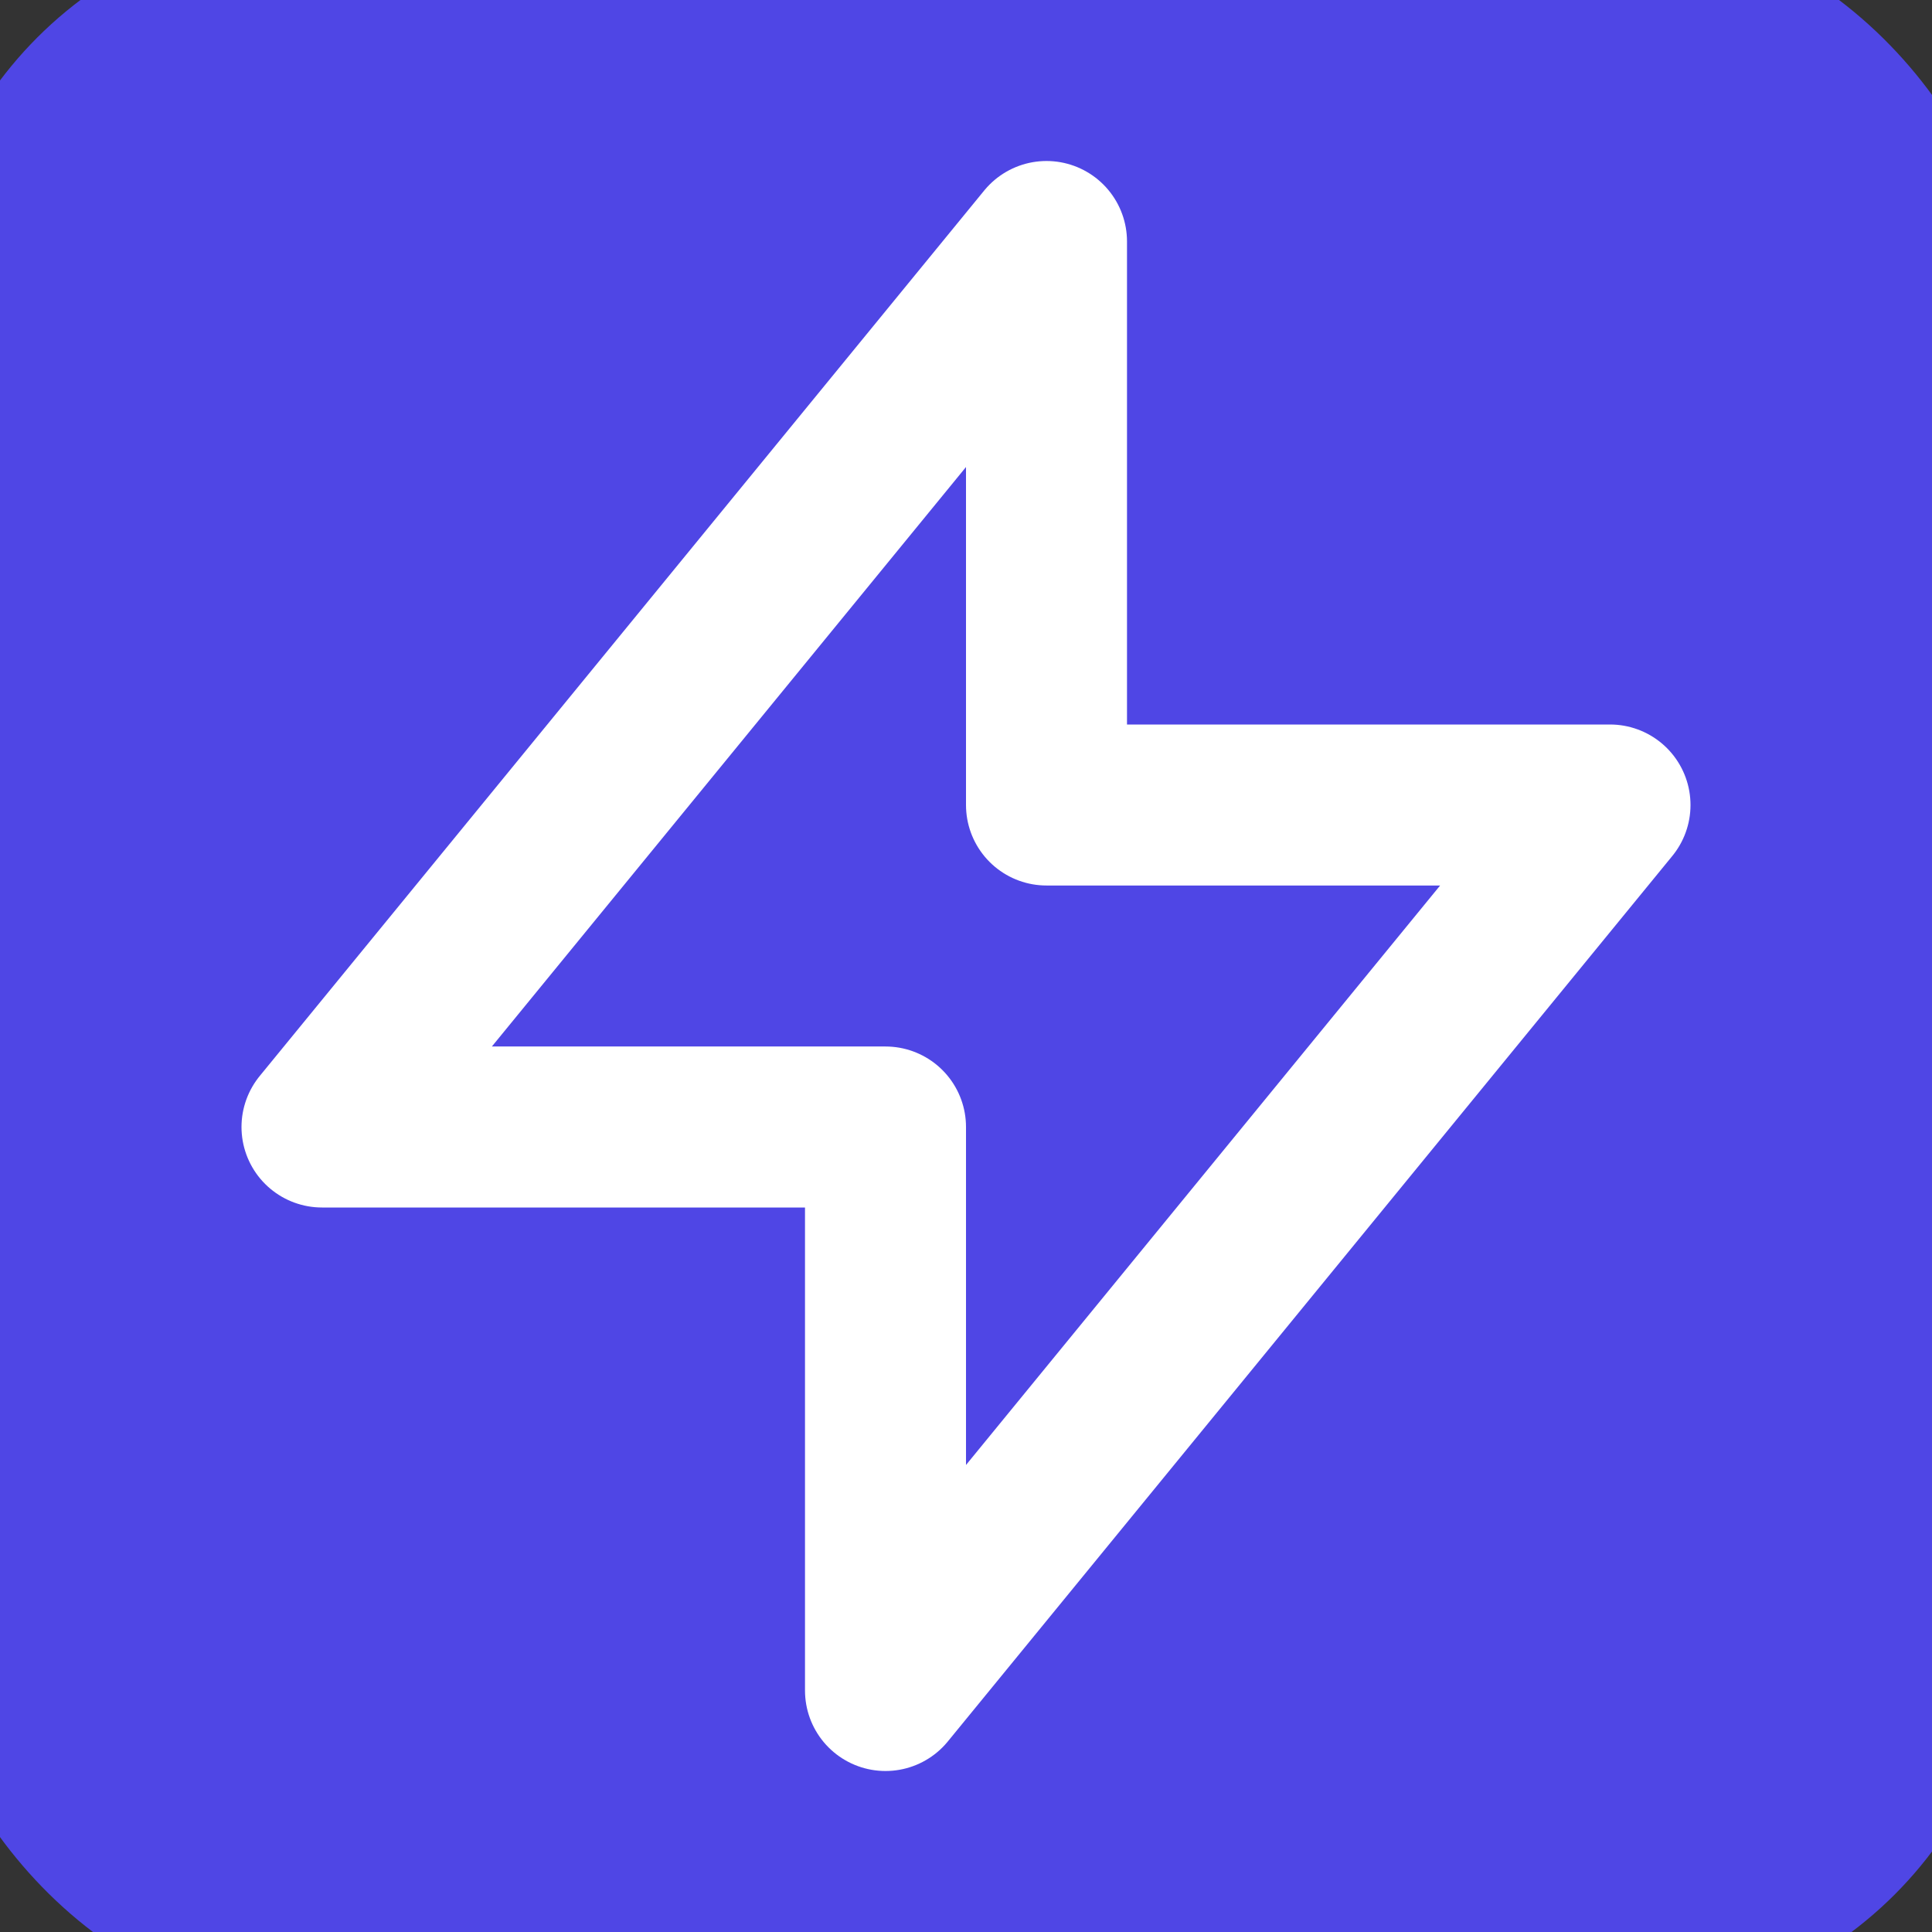
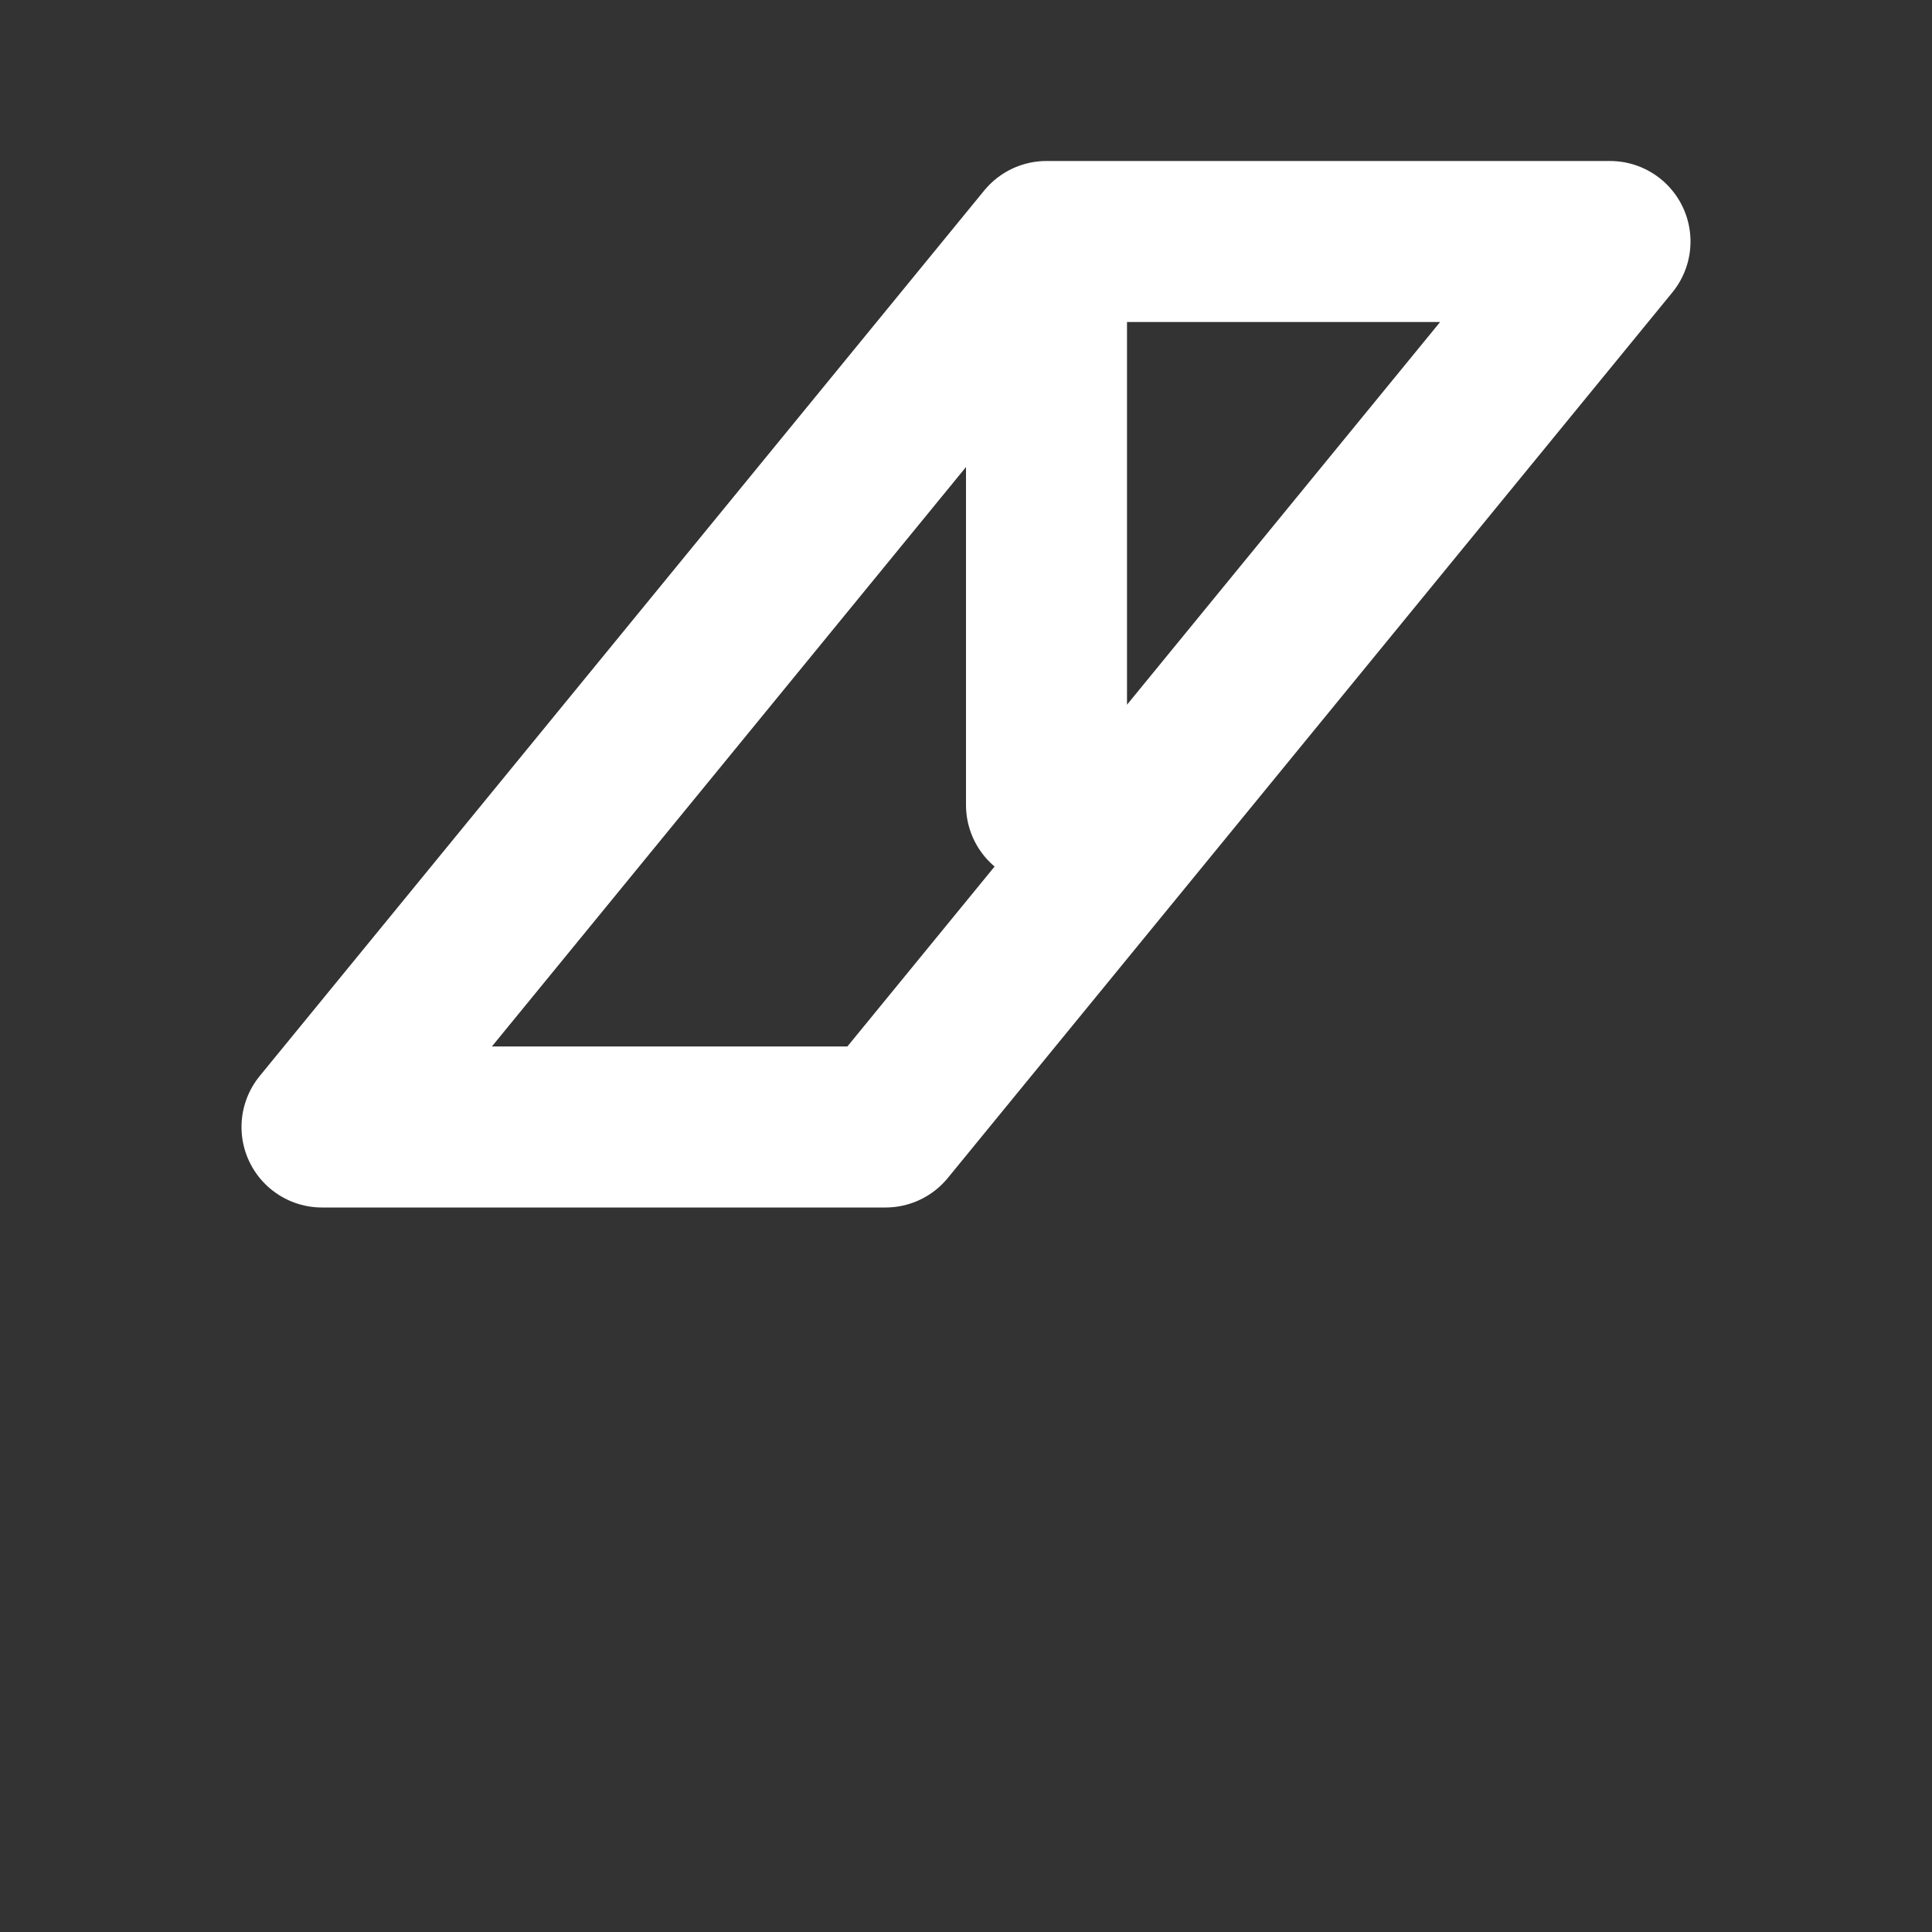
<svg xmlns="http://www.w3.org/2000/svg" viewBox="0 0 24 24" fill="none" stroke="currentColor" stroke-width="2" stroke-linecap="round" stroke-linejoin="round">
  <rect x="0" y="0" width="24" height="24" fill="#333333" stroke="none" />
-   <rect width="24" height="24" rx="4" fill="#4f46e5" stroke="#4f46e5" />
-   <path d="M13 10V3L4 14h7v7l9-11h-7z" fill="none" stroke="#ffffff" />
+   <path d="M13 10V3L4 14h7l9-11h-7z" fill="none" stroke="#ffffff" />
</svg>